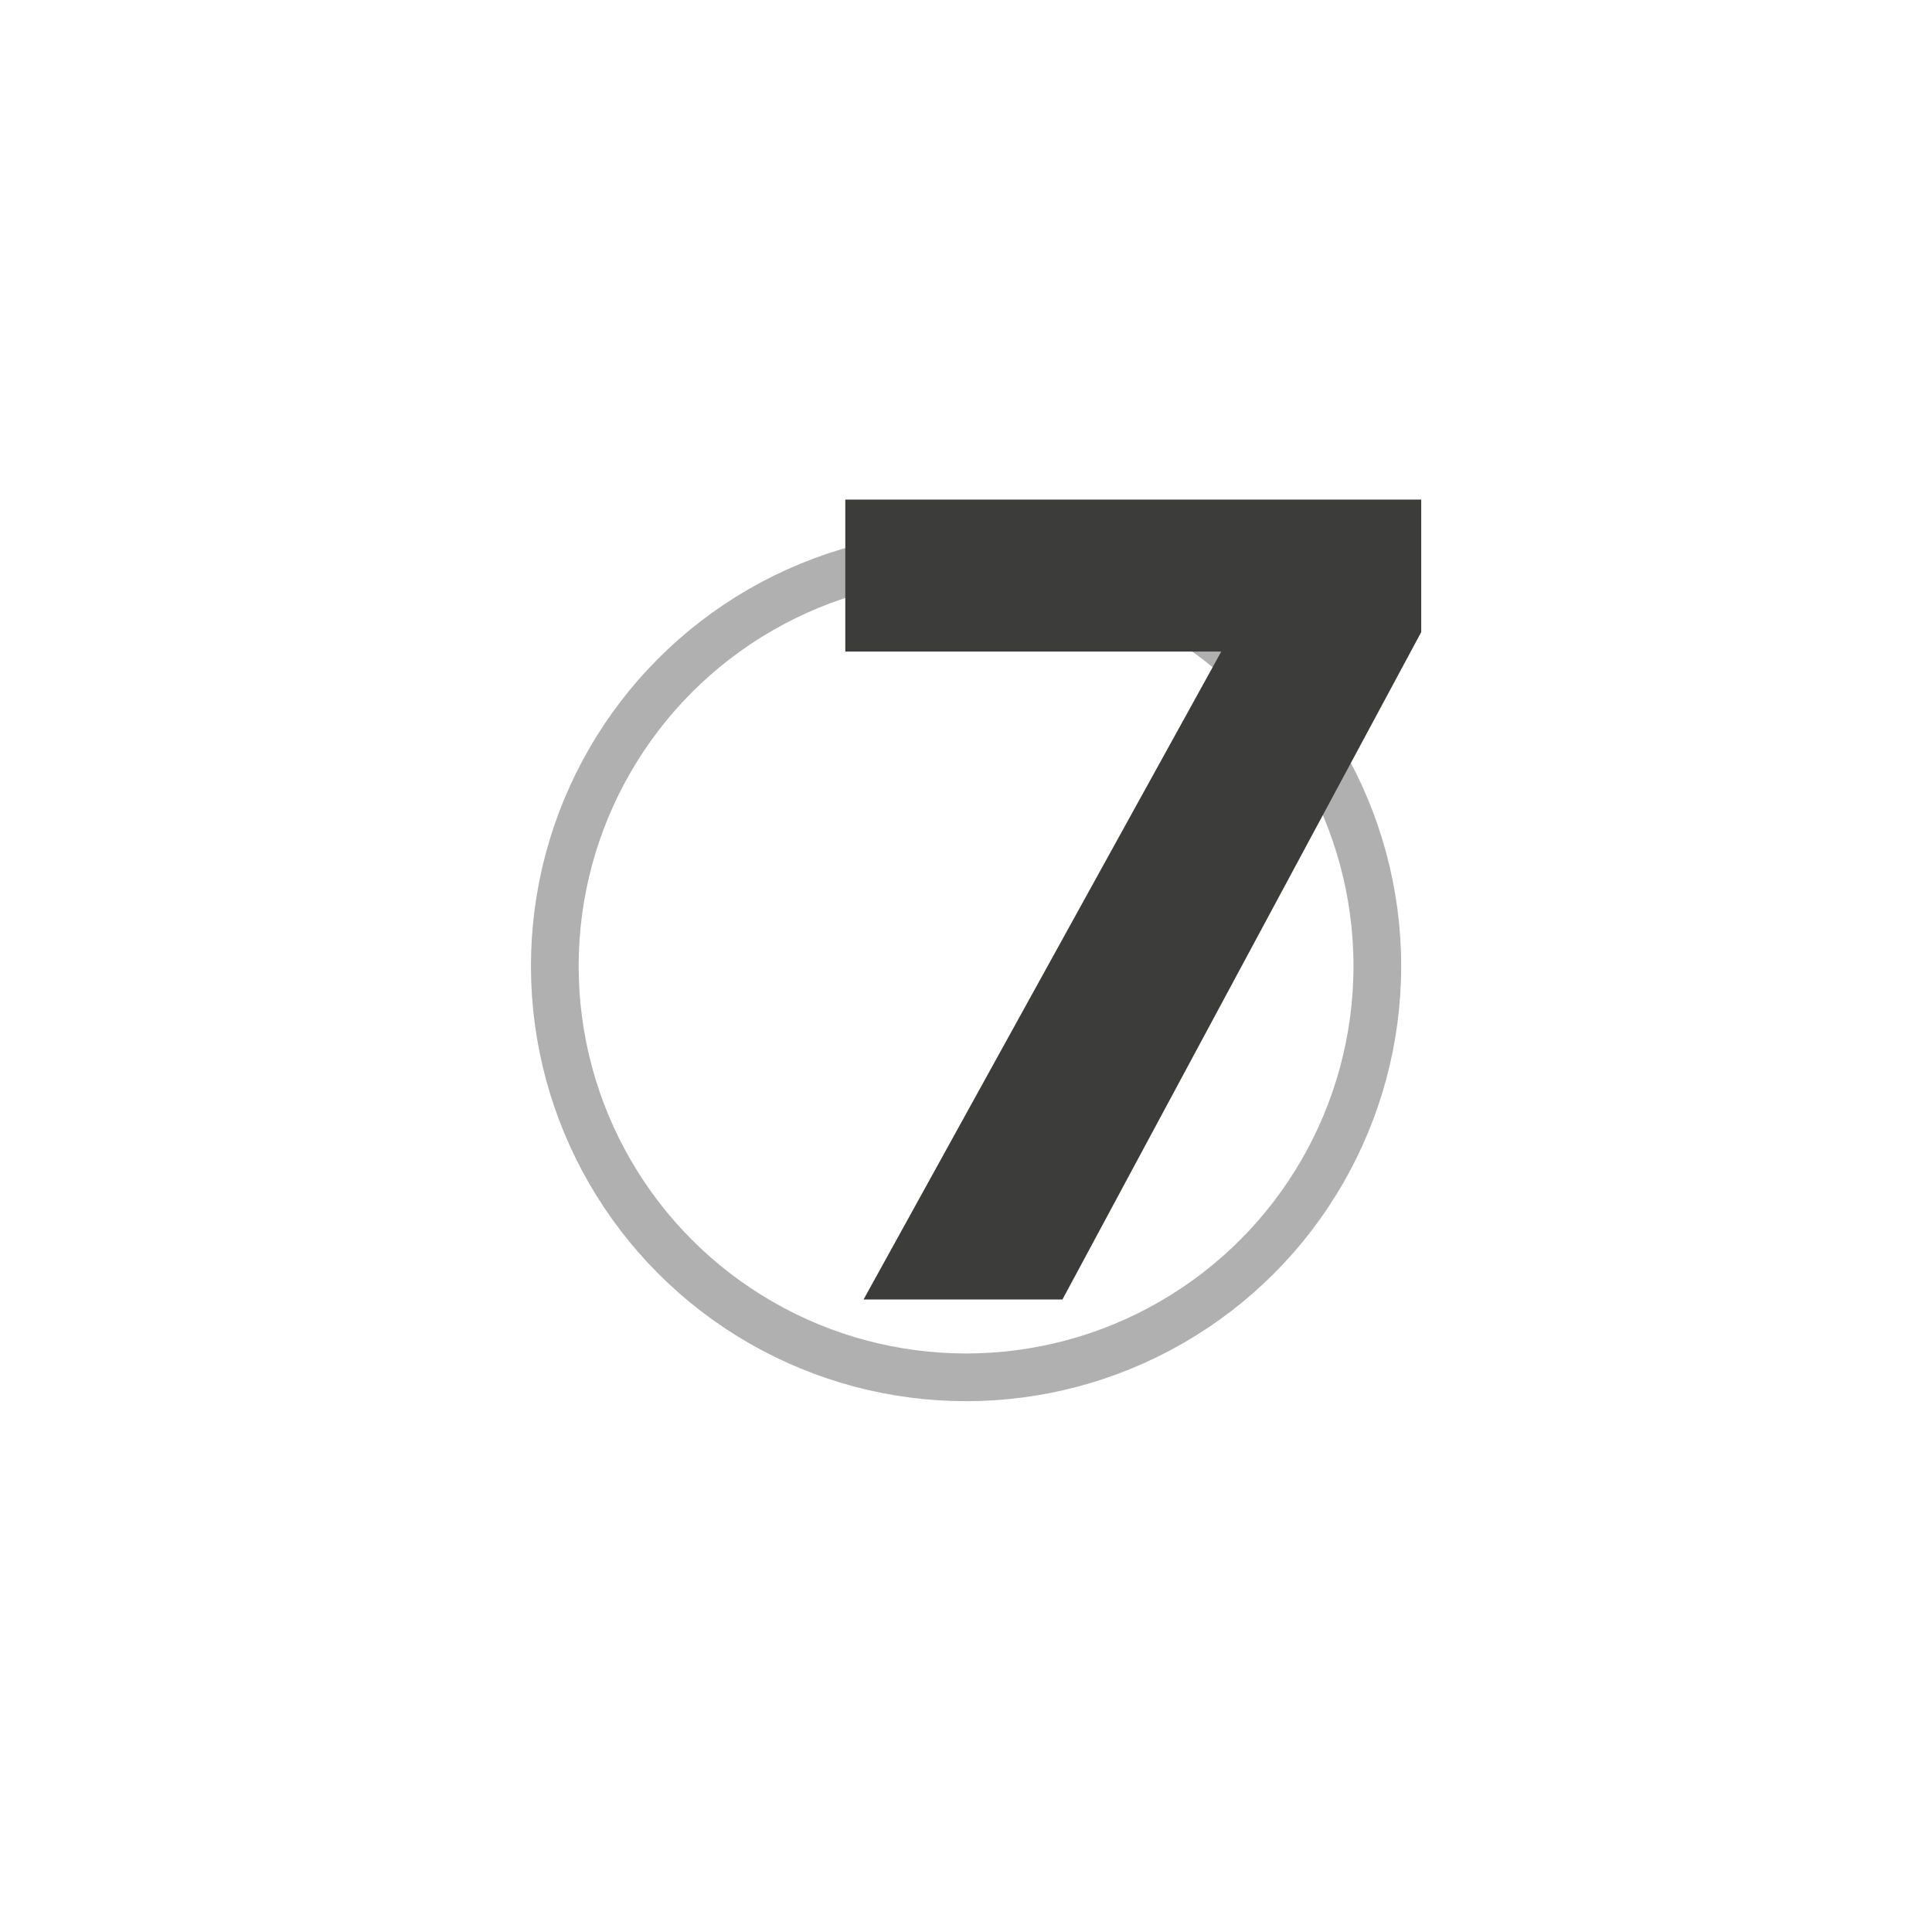
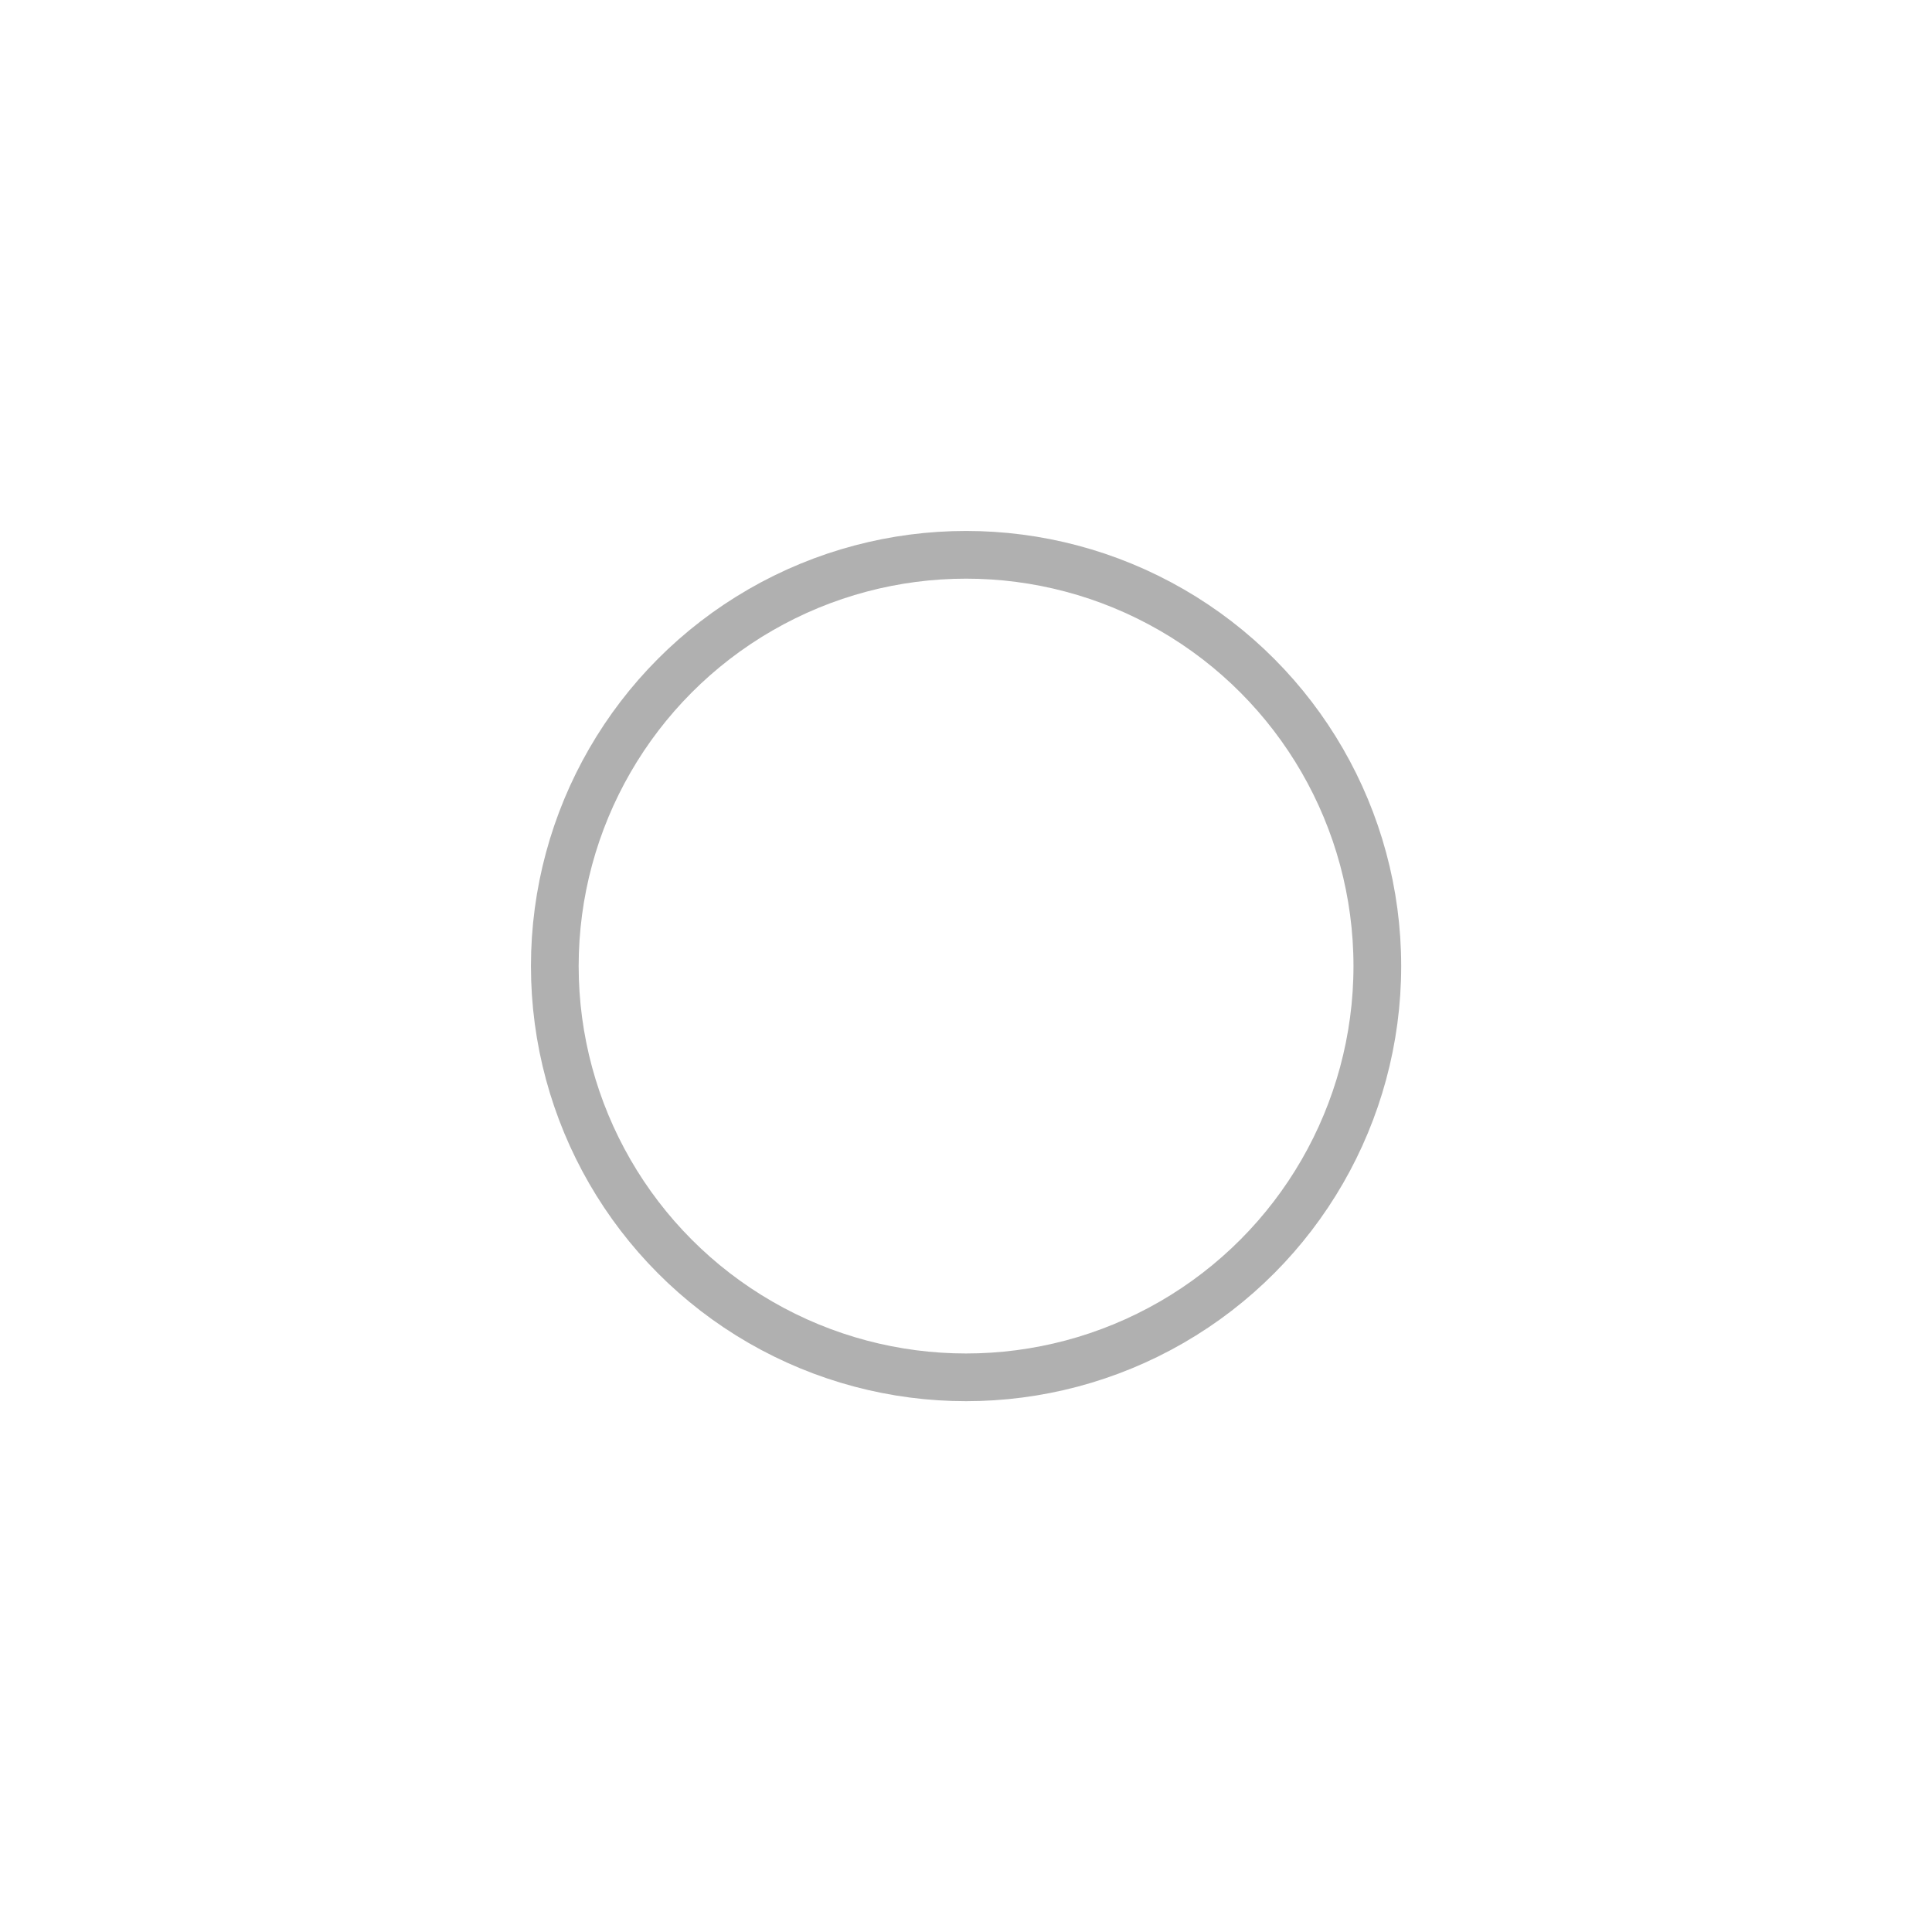
<svg xmlns="http://www.w3.org/2000/svg" id="Livello_1" viewBox="0 0 141.73 141.73">
  <defs>
    <style>.cls-1{fill:#3c3c3b;}.cls-2{fill:none;stroke:#b0b0b0;stroke-miterlimit:10;stroke-width:3.5px;}</style>
  </defs>
  <circle class="cls-2" cx="70.87" cy="70.87" r="30.17" />
-   <path class="cls-1" d="M89.59,47.8h-27.58v-11.15h42.25v9.72l-26.32,48.96h-14.59l26.24-47.53Z" />
</svg>